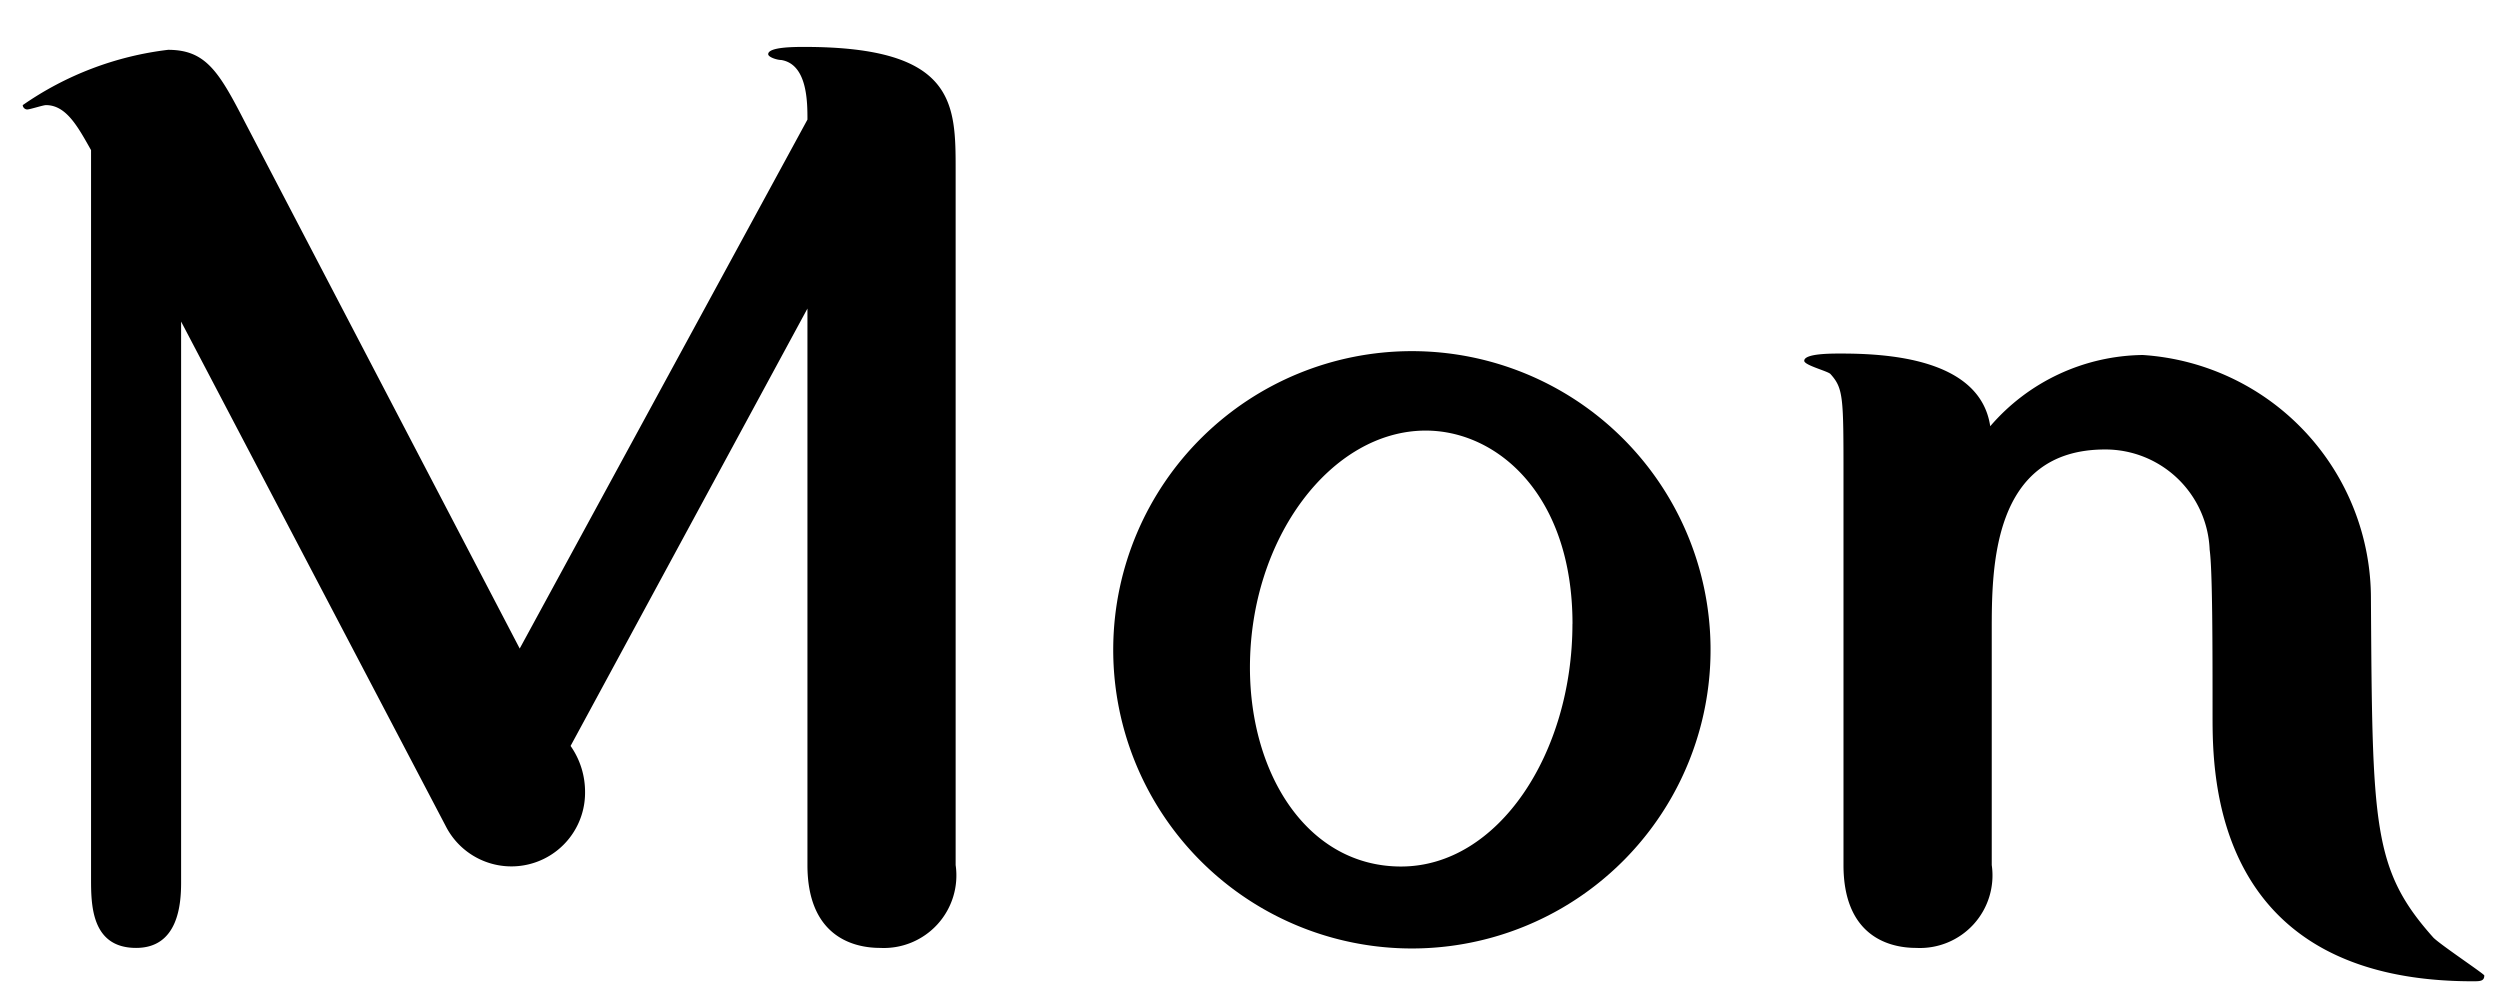
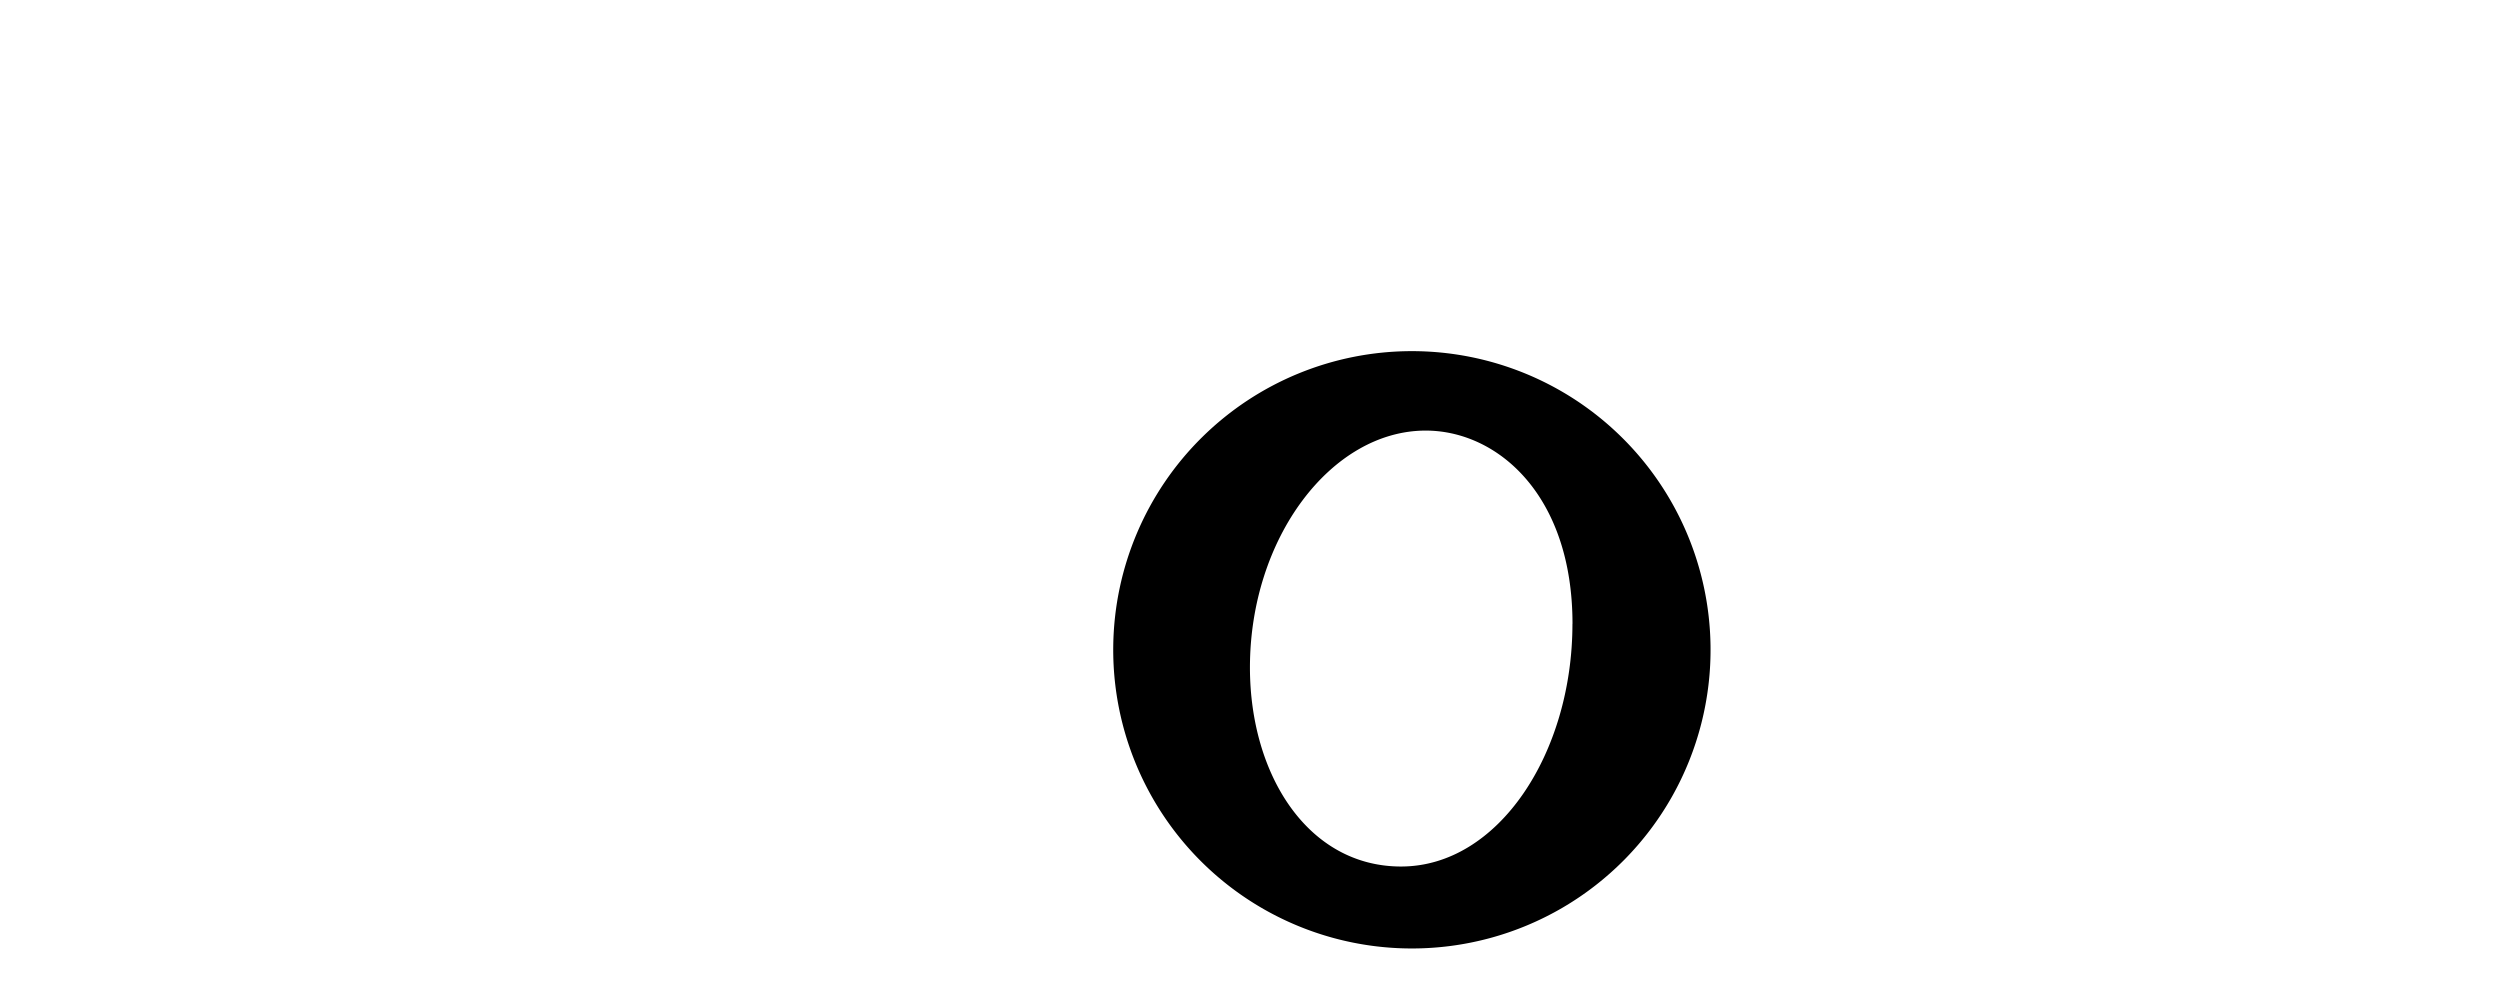
<svg xmlns="http://www.w3.org/2000/svg" viewBox="0 0 43 17">
-   <rect width="43" height="17" style="fill:none" />
-   <path d="M3.115,15.18c0,.374-.05,1.124-.774,1.124-.775,0-.775-.75-.775-1.199V2.582c-.225-.399-.425-.774-.775-.774-.05,0-.275.075-.325.075a.08.08,0,0,1-.075-.075A5.523,5.523,0,0,1,2.891.857c.65,0,.875.375,1.325,1.25L8.939,11.155l4.949-9.098c0-.3,0-.95-.45-1.025-.075,0-.225-.05-.225-.1,0-.125.45-.125.625-.125,2.599,0,2.599.975,2.599,2.125V14.879a1.248,1.248,0,0,1-1.299,1.425c-.525,0-1.25-.25-1.25-1.425V5.307L9.814,12.83a1.373,1.373,0,0,1,.249.8,1.267,1.267,0,0,1-2.399.574L3.115,5.531Z" />
  <path d="M29.421,11.105a5.137,5.137,0,1,1-10.273,0,5.137,5.137,0,0,1,10.273,0Zm-2.374-.375c0-2.225-1.299-3.324-2.524-3.324-1.625,0-3.024,1.85-3.024,4.074,0,1.85 1,3.424,2.599,3.424C25.772,14.904,27.046,12.955,27.046,10.73Z" />
-   <path d="M34.258,14.879a1.248,1.248,0,0,1-1.3,1.425c-.525,0-1.25-.25-1.25-1.425V8.206c0-1.375,0-1.524-.225-1.774-.05-.05-.45-.15-.45-.226,0-.125.45-.125.625-.125.775,0,2.399.075,2.574,1.25a3.515,3.515,0,0,1,2.624-1.225,4.197,4.197,0,0,1,3.924,4.199c.025,3.898.025,4.648,1.075,5.823.125.125.875.625.875.65,0,.1-.075.1-.2.1-4.474,0-4.474-3.549-4.474-4.574,0-1.149,0-2.499-.05-2.849A1.795,1.795,0,0,0,36.207,7.731c-1.949,0-1.949,2.049-1.949,3.124Z" />
</svg>